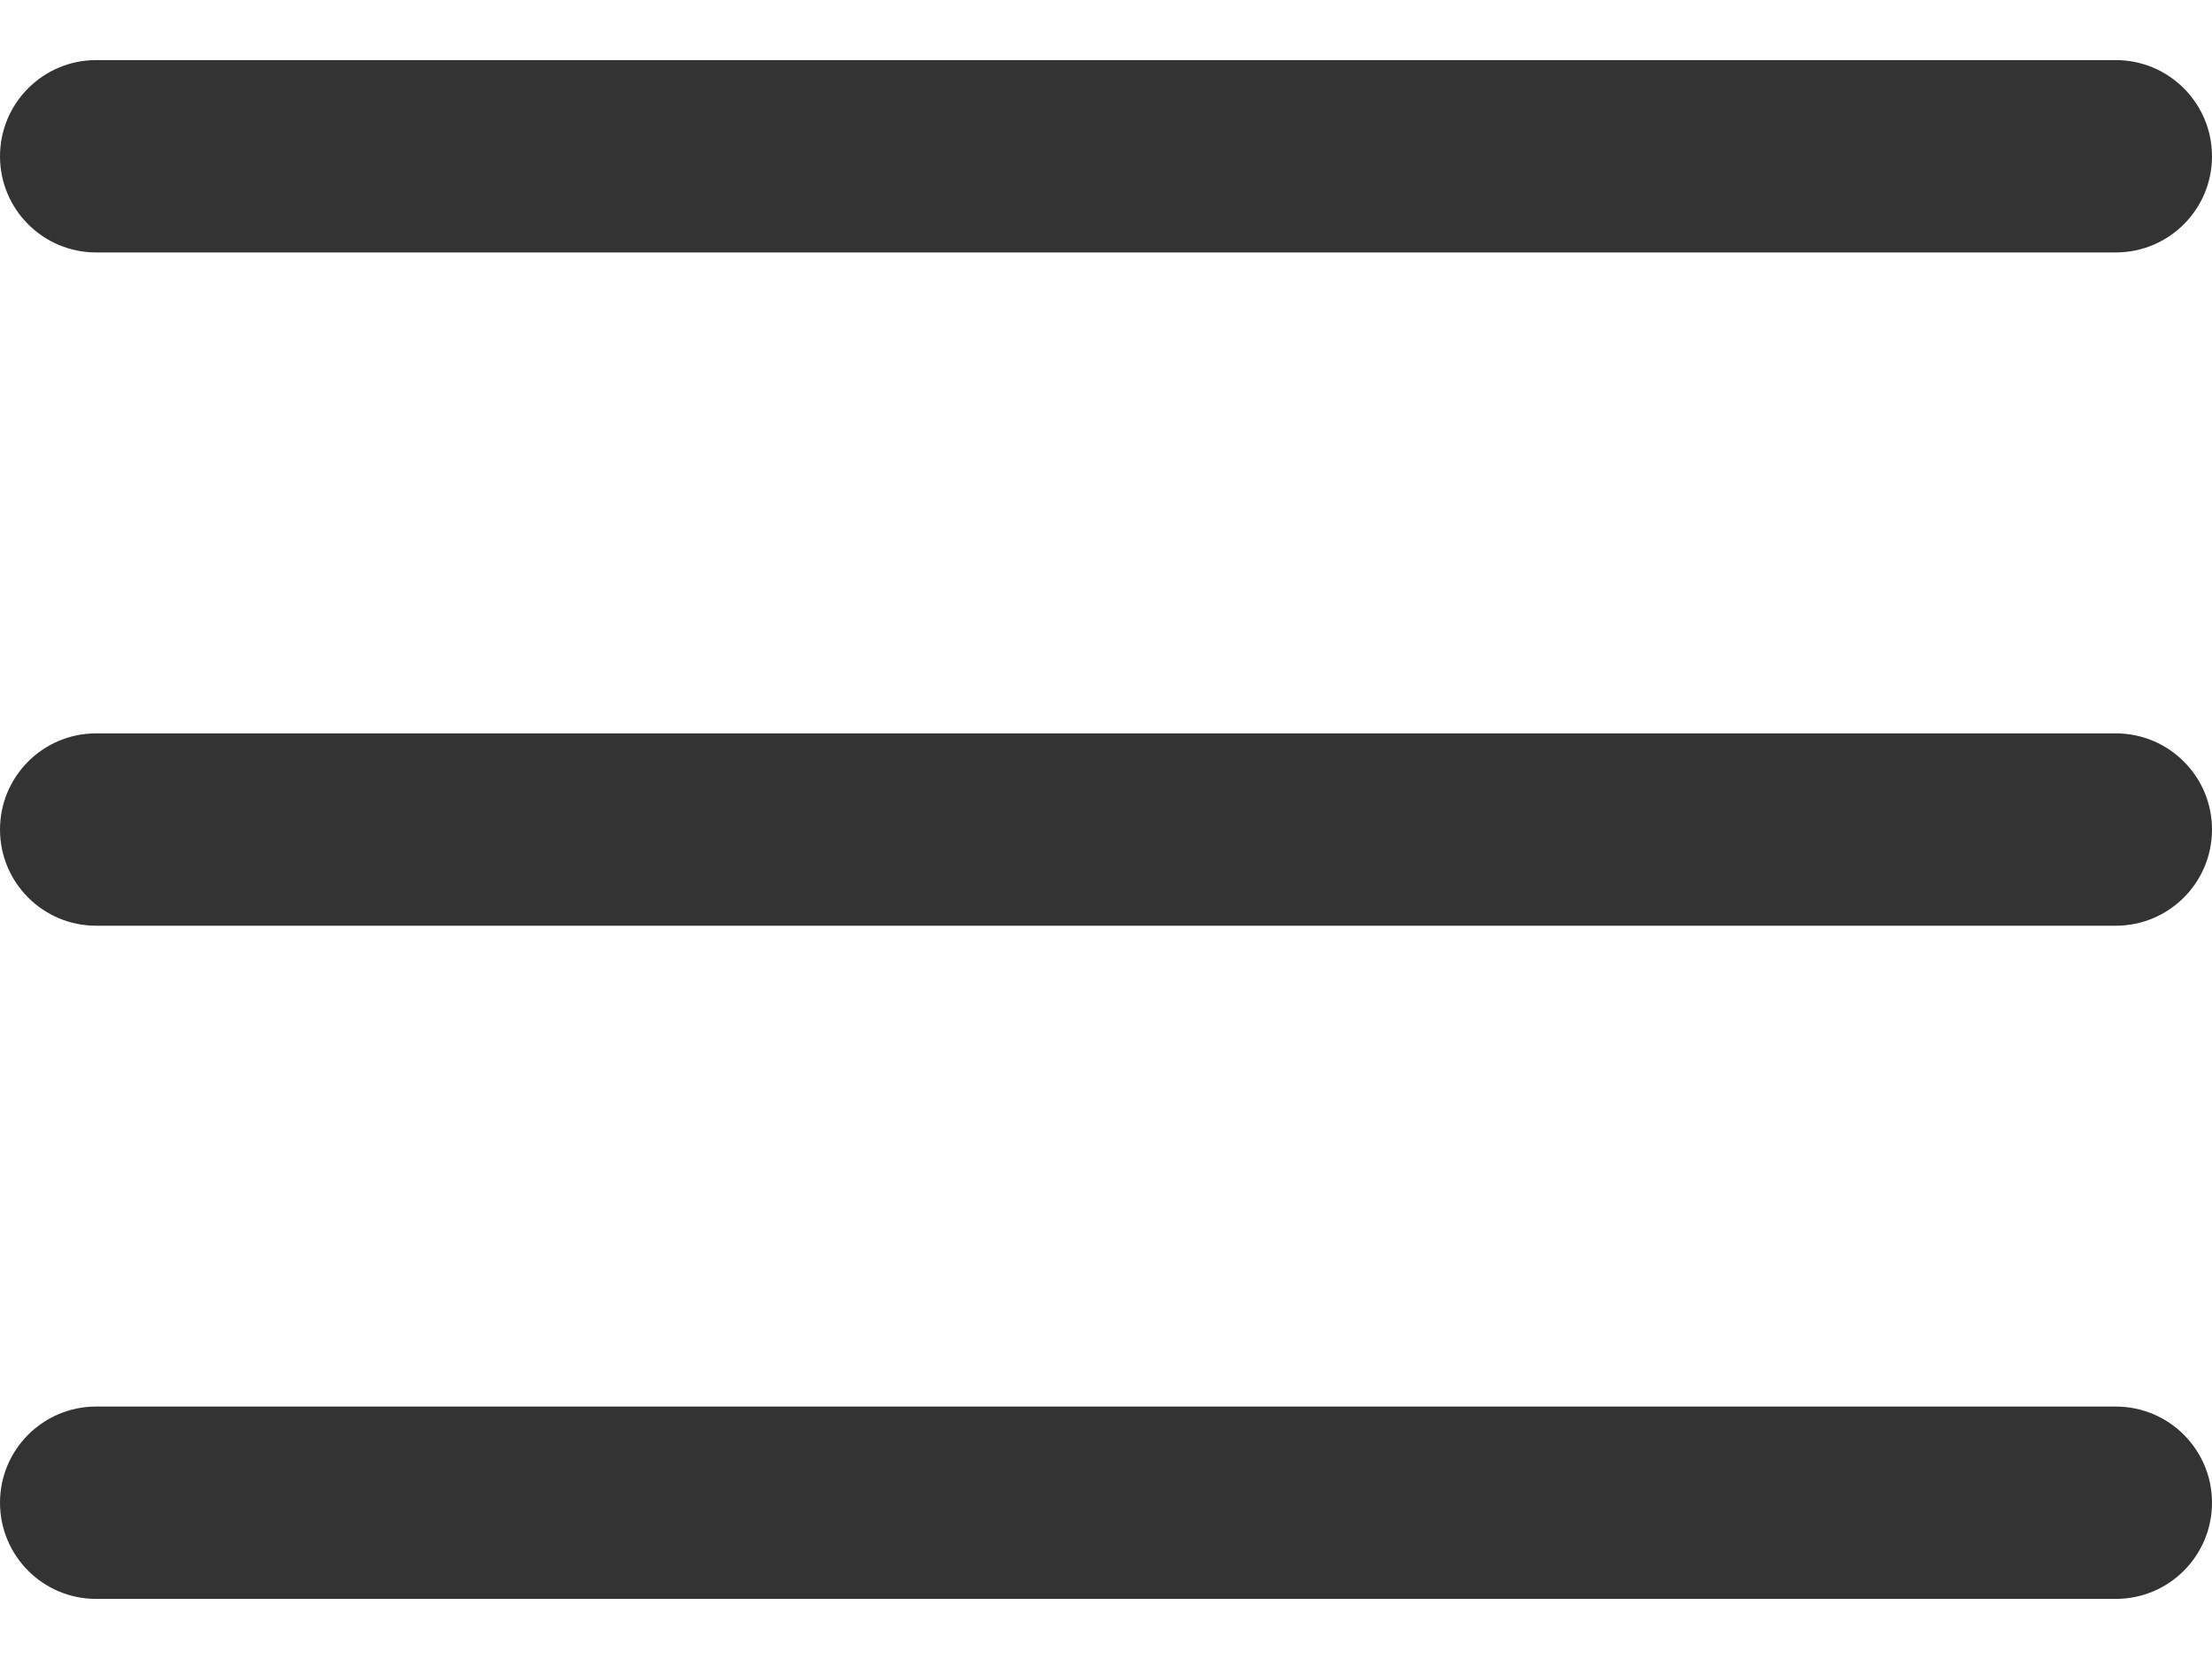
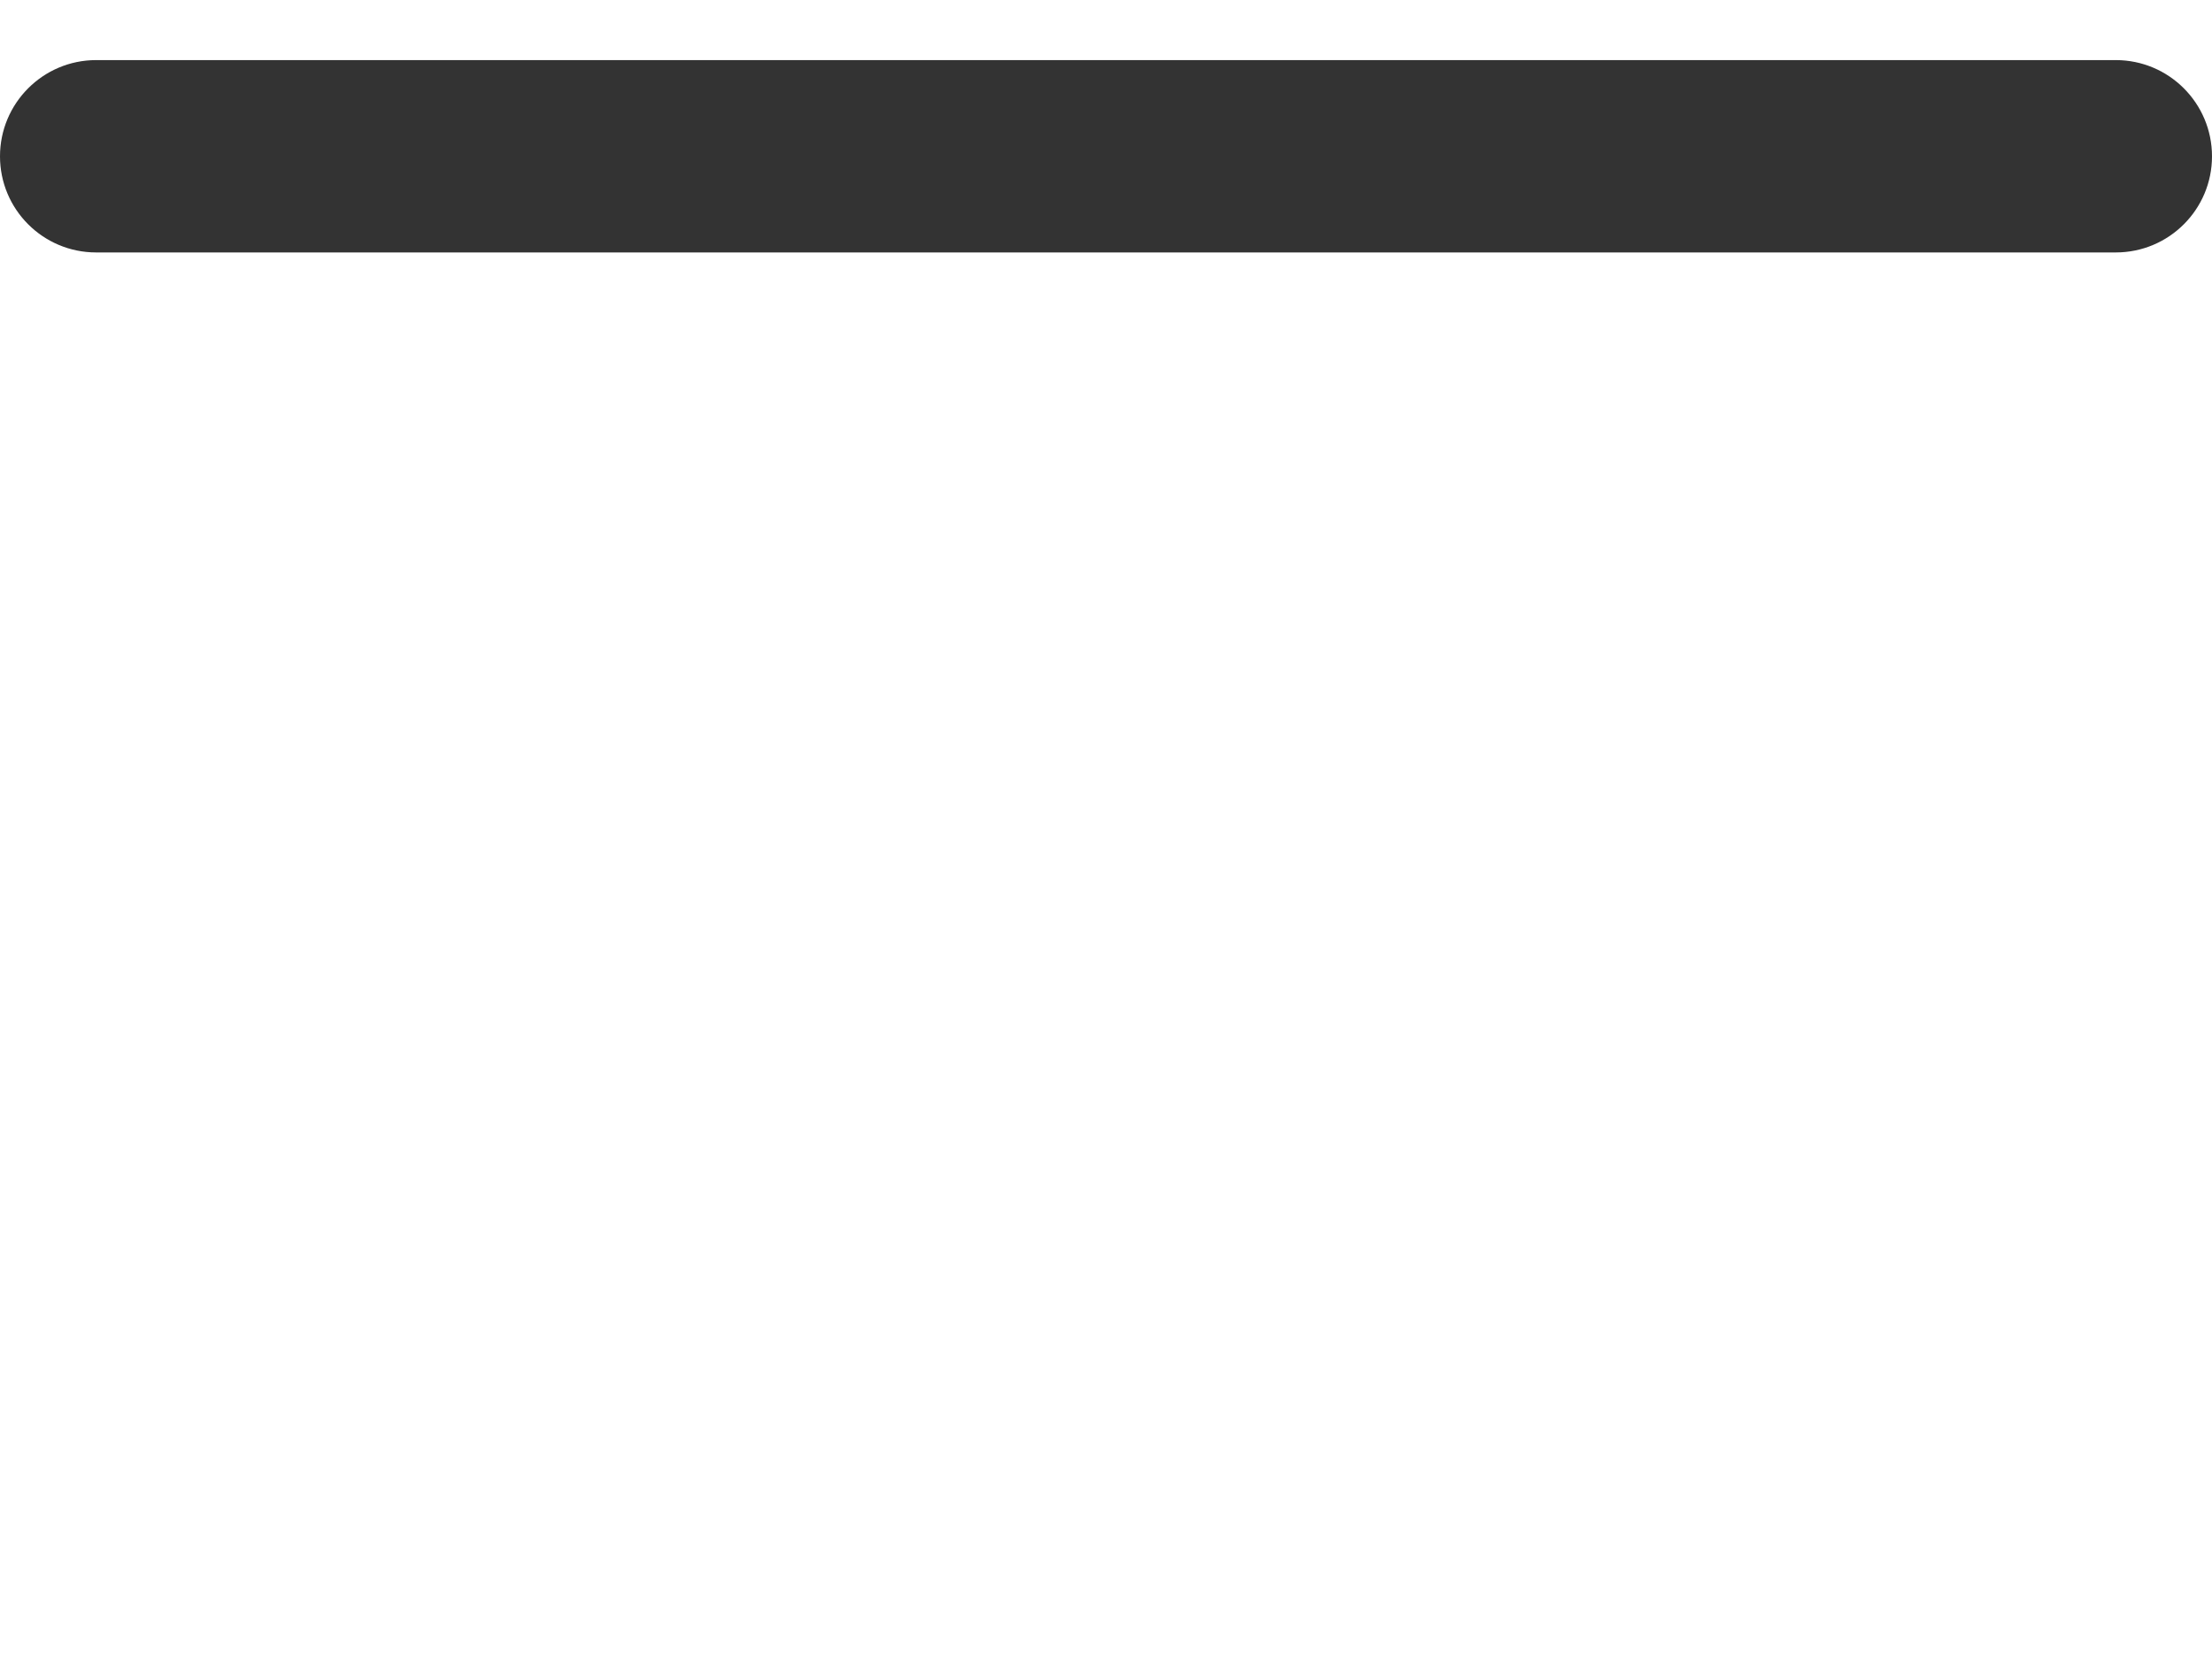
<svg xmlns="http://www.w3.org/2000/svg" width="24" height="18" viewBox="0 0 24 18" fill="none">
  <g id="Group">
-     <path id="Vector" d="M22.956 7.957H1.043C0.467 7.957 0 8.424 0 9C0 9.577 0.467 10.044 1.043 10.044H22.956C23.533 10.044 24 9.577 24 9C24 8.424 23.533 7.957 22.956 7.957Z" fill="#333333" />
    <path id="Vector_2" d="M1.043 2.739H22.956C23.533 2.739 24 2.272 24 1.696C24 1.12 23.533 0.652 22.956 0.652H1.043C0.467 0.652 0 1.12 0 1.696C0 2.272 0.467 2.739 1.043 2.739Z" fill="#333333" />
-     <path id="Vector_3" d="M22.956 15.261H1.043C0.467 15.261 0 15.728 0 16.304C0 16.881 0.467 17.348 1.043 17.348H22.956C23.533 17.348 24 16.881 24 16.304C24 15.728 23.533 15.261 22.956 15.261Z" fill="#333333" />
  </g>
</svg>